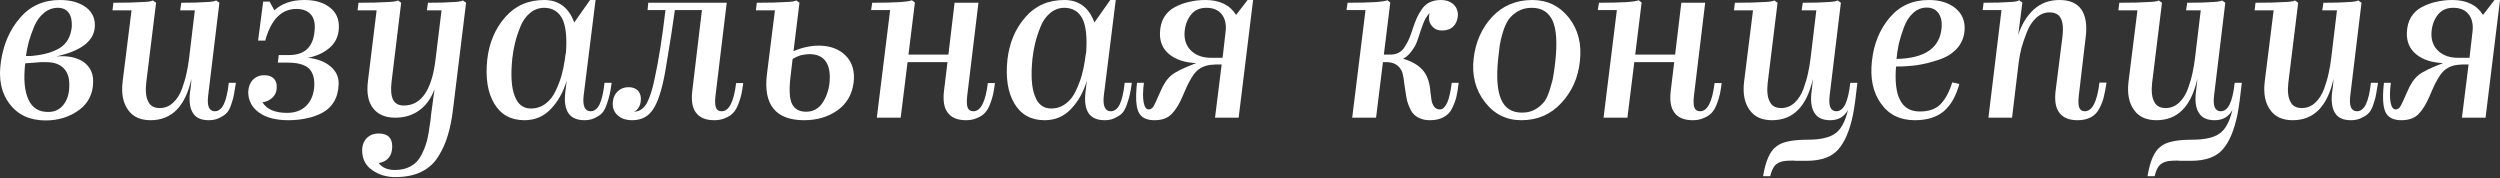
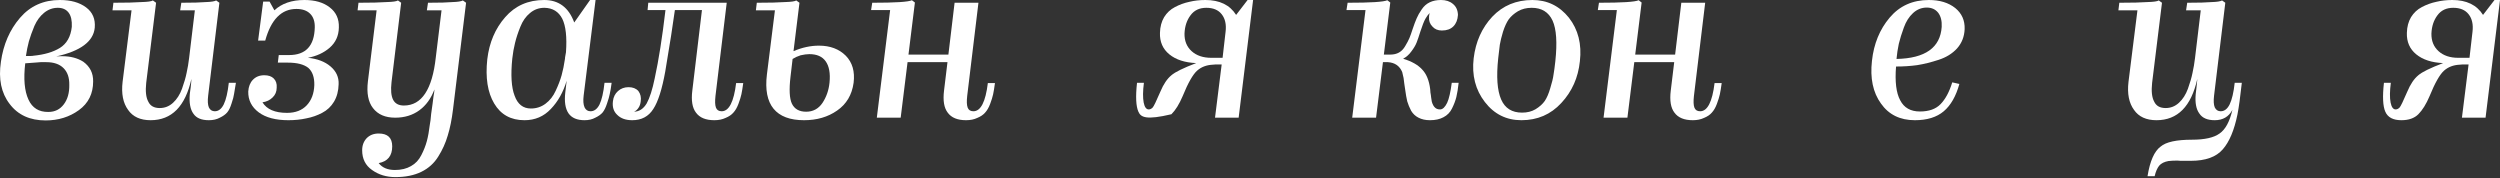
<svg xmlns="http://www.w3.org/2000/svg" width="785" height="56" viewBox="0 0 785 56" fill="none">
  <rect x="0" y="0" width="785" height="56" fill="#333333" stroke="none" />
  <path d="M29.246 25.571C29.246 29.413 27.757 32.414 24.78 34.575C21.802 36.736 18.321 37.817 14.335 37.817C9.389 37.817 5.619 36.088 3.026 32.63C0.385 29.221 -0.527 24.803 0.289 19.377C1.057 13.95 3.05 9.364 6.268 5.618C9.485 1.873 13.663 0 18.801 0C22.211 0 24.948 0.768 27.013 2.305C29.078 3.842 29.99 5.979 29.75 8.716C29.318 13.038 25.284 16.039 17.649 17.72C18.081 17.672 18.705 17.648 19.521 17.648C22.115 17.648 24.324 18.224 26.148 19.377C28.261 20.913 29.294 22.978 29.246 25.571ZM8.141 17.576H9.653C10.037 17.576 10.302 17.552 10.446 17.504C13.903 17.168 16.688 16.351 18.801 15.055C20.962 13.71 22.211 11.501 22.547 8.428C22.643 6.459 22.307 4.97 21.538 3.962C20.77 2.953 19.642 2.449 18.153 2.449C16.568 2.449 15.128 2.977 13.831 4.034C12.582 5.042 11.574 6.411 10.806 8.14C10.085 9.868 9.509 11.477 9.077 12.966C8.693 14.406 8.381 15.943 8.141 17.576ZM7.924 19.881C7.348 24.779 7.684 28.573 8.933 31.262C10.133 33.903 12.222 35.199 15.2 35.151C17.216 35.151 18.825 34.359 20.026 32.774C21.226 31.19 21.803 29.149 21.755 26.652C21.803 24.395 21.202 22.642 19.954 21.393C18.705 20.145 16.904 19.52 14.551 19.52H12.751C12.559 19.52 11.934 19.569 10.878 19.665C9.869 19.713 8.885 19.785 7.924 19.881Z" fill="white" />
  <path d="M60.102 24.779C58.181 33.423 53.908 37.745 47.281 37.745C44.063 37.745 41.71 36.664 40.222 34.503C38.637 32.342 38.061 29.413 38.493 25.715L41.302 3.241H35.324L35.612 0.864C39.501 0.864 42.455 0.792 44.471 0.648C46.392 0.6 47.569 0.432 48.001 0.144L49.01 0.864L45.912 26.003C45.624 28.645 45.84 30.613 46.56 31.91C47.185 33.255 48.385 33.927 50.162 33.927C51.747 33.927 53.139 33.375 54.34 32.27C55.54 31.166 56.477 29.701 57.149 27.876C57.821 26.003 58.301 24.347 58.59 22.906C58.926 21.417 59.19 19.857 59.382 18.224L61.183 3.241H56.573L56.933 0.864C60.438 0.864 63.032 0.792 64.712 0.648C66.297 0.6 67.353 0.432 67.882 0.144L68.89 0.864L65.361 30.037C65.168 31.67 65.241 32.894 65.577 33.711C65.961 34.527 66.585 34.935 67.45 34.935C68.602 34.935 69.538 34.215 70.259 32.774C70.979 31.286 71.507 29.029 71.844 26.003H74.076C73.836 27.54 73.644 28.693 73.5 29.461C73.404 30.229 73.14 31.238 72.708 32.486C72.324 33.735 71.868 34.671 71.339 35.295C70.811 35.92 70.043 36.472 69.034 36.952C68.074 37.48 66.921 37.745 65.577 37.745C63.272 37.745 61.663 37.072 60.751 35.728C59.742 34.383 59.358 32.294 59.598 29.461C59.838 27.828 59.982 26.652 60.03 25.931C60.078 25.163 60.102 24.779 60.102 24.779Z" fill="white" />
  <path d="M106.33 26.436C106.282 28.549 105.802 30.373 104.89 31.91C103.977 33.447 102.729 34.623 101.144 35.44C99.607 36.256 97.951 36.832 96.174 37.168C94.445 37.552 92.572 37.745 90.555 37.745C86.57 37.745 83.472 36.928 81.263 35.295C79.006 33.615 77.902 31.43 77.95 28.741C78.046 27.204 78.526 25.979 79.391 25.067C80.303 24.107 81.503 23.626 82.992 23.626C84.289 23.626 85.273 23.962 85.945 24.635C86.666 25.355 86.978 26.316 86.882 27.516C86.882 28.765 86.45 29.797 85.585 30.613C84.769 31.43 83.712 31.934 82.416 32.126C83.76 34.335 86.329 35.44 90.123 35.44C92.764 35.44 94.829 34.647 96.318 33.062C97.806 31.478 98.599 29.365 98.695 26.724C98.743 24.275 98.119 22.474 96.822 21.321C95.43 20.217 93.293 19.665 90.411 19.665H87.242L87.53 17.288H90.771C96.006 17.288 98.695 14.406 98.839 8.644C98.887 6.771 98.407 5.33 97.398 4.322C96.39 3.313 94.949 2.809 93.076 2.809C88.37 2.809 85.105 6.123 83.28 12.75H81.047L82.632 0.504H84.649L86.161 3.241C88.466 1.08 91.612 0 95.597 0C98.911 0 101.552 0.768 103.521 2.305C105.538 3.842 106.498 5.955 106.402 8.644C106.354 11.237 105.394 13.35 103.521 14.983C101.696 16.567 99.415 17.624 96.678 18.152C99.607 18.44 101.96 19.328 103.737 20.817C105.562 22.354 106.426 24.227 106.33 26.436Z" fill="white" />
  <path d="M124.164 55.608C121.331 55.608 118.882 54.864 116.817 53.375C114.752 51.935 113.72 49.87 113.72 47.181C113.72 45.644 114.2 44.371 115.16 43.363C116.121 42.403 117.369 41.922 118.906 41.922C121.739 41.922 123.156 43.267 123.156 45.956C123.156 48.933 121.739 50.686 118.906 51.214C120.01 52.655 121.715 53.375 124.02 53.375C125.989 53.375 127.67 52.967 129.062 52.151C130.455 51.383 131.535 50.23 132.304 48.693C133.072 47.205 133.648 45.74 134.033 44.299C134.417 42.859 134.729 41.13 134.969 39.113C134.969 39.065 135.041 38.609 135.185 37.745C135.233 36.832 135.449 35.103 135.833 32.558C135.929 31.838 136.025 31.07 136.121 30.253C136.266 29.437 136.338 29.005 136.338 28.957C136.386 28.62 136.41 28.332 136.41 28.092C135.353 30.925 133.768 33.111 131.656 34.647C129.543 36.184 127.021 36.952 124.092 36.952C120.971 36.952 118.642 35.944 117.105 33.927C115.617 32.006 115.088 29.221 115.52 25.571L118.258 3.241H112.279L112.567 0.864C116.457 0.864 119.41 0.792 121.427 0.648C123.348 0.6 124.524 0.432 124.957 0.144L125.965 0.864L122.94 25.787C122.652 28.284 122.82 30.133 123.444 31.334C124.068 32.534 125.197 33.135 126.829 33.135C132.4 33.135 135.737 28.092 136.842 18.008L138.643 3.241H134.033L134.393 0.864C137.946 0.864 140.539 0.792 142.172 0.648C143.757 0.6 144.813 0.432 145.342 0.144L146.35 0.864L142.244 34.359C141.86 37.528 141.308 40.266 140.587 42.571C139.915 44.876 138.931 47.061 137.634 49.126C136.338 51.238 134.561 52.847 132.304 53.952C130.047 55.056 127.334 55.608 124.164 55.608Z" fill="white" />
  <path d="M164.679 37.745C160.405 37.745 157.235 35.992 155.17 32.486C153.106 29.029 152.385 24.395 153.01 18.584C153.634 13.35 155.507 8.956 158.628 5.402C161.749 1.801 165.831 0 170.873 0C175.435 0 178.581 2.353 180.309 7.059L185.28 0H187.008L183.263 30.037C183.071 31.622 183.167 32.846 183.551 33.711C183.935 34.527 184.559 34.935 185.424 34.935C186.576 34.935 187.513 34.239 188.233 32.846C188.953 31.358 189.481 29.077 189.818 26.003H192.051C191.859 27.492 191.666 28.645 191.474 29.461C191.33 30.229 191.042 31.238 190.61 32.486C190.226 33.687 189.77 34.623 189.241 35.295C188.713 35.92 187.945 36.472 186.936 36.952C185.976 37.48 184.847 37.745 183.551 37.745C181.198 37.745 179.517 37.024 178.509 35.584C177.5 34.095 177.164 31.91 177.5 29.029L177.932 25.355C176.876 28.909 175.219 31.862 172.962 34.215C170.753 36.568 167.992 37.745 164.679 37.745ZM160.861 18.368C160.333 23.554 160.573 27.444 161.581 30.037C162.542 32.726 164.246 34.071 166.695 34.071C168.424 34.071 169.961 33.567 171.306 32.558C172.65 31.55 173.707 30.205 174.475 28.524C175.291 26.796 175.916 25.163 176.348 23.626C176.78 22.042 177.116 20.409 177.356 18.728C177.356 18.536 177.38 18.368 177.428 18.224C177.428 18.176 177.428 18.104 177.428 18.008C177.476 17.912 177.5 17.792 177.5 17.648C177.548 17.504 177.572 17.36 177.572 17.215L177.716 16.423C178.052 11.669 177.668 8.164 176.564 5.907C175.411 3.65 173.538 2.497 170.945 2.449C169.217 2.449 167.704 3.001 166.407 4.106C165.111 5.162 164.102 6.603 163.382 8.428C162.662 10.204 162.109 11.885 161.725 13.47C161.341 15.007 161.053 16.639 160.861 18.368Z" fill="white" />
  <path d="M208.886 22.474C207.878 28.044 206.629 31.958 205.141 34.215C203.652 36.568 201.443 37.745 198.514 37.745C196.497 37.745 194.936 37.192 193.832 36.088C192.679 35.031 192.223 33.591 192.463 31.766C192.607 30.469 193.135 29.413 194.048 28.596C194.96 27.78 196.065 27.372 197.361 27.372C198.706 27.372 199.738 27.78 200.459 28.596C201.131 29.509 201.371 30.589 201.179 31.838C201.083 32.654 200.867 33.303 200.531 33.783C200.146 34.407 199.666 34.839 199.09 35.079C200.723 35.031 202.043 34.167 203.052 32.486C204.012 30.758 204.853 28.14 205.573 24.635C206.821 18.92 207.95 11.765 208.958 3.169H203.34L203.556 0.864H228.191L224.661 30.109C224.469 31.79 224.517 33.014 224.805 33.783C225.093 34.551 225.694 34.935 226.606 34.935C228.911 34.935 230.424 31.982 231.144 26.075H233.377C233.185 27.516 232.993 28.693 232.801 29.605C232.609 30.469 232.297 31.478 231.864 32.63C231.432 33.783 230.904 34.695 230.28 35.367C229.703 36.04 228.887 36.592 227.831 37.024C226.822 37.504 225.646 37.745 224.301 37.745C221.612 37.745 219.691 36.952 218.539 35.367C217.386 33.879 217.002 31.574 217.386 28.453L220.411 3.169H211.912C211.335 7.491 210.327 13.926 208.886 22.474Z" fill="white" />
  <path d="M268.035 26.003C267.507 29.797 265.778 32.702 262.849 34.719C259.967 36.736 256.51 37.745 252.476 37.745C248.058 37.745 244.865 36.544 242.896 34.143C240.927 31.742 240.231 28.164 240.807 23.41L243.328 3.241H237.349L237.638 0.864C241.527 0.864 244.481 0.792 246.497 0.648C248.418 0.6 249.595 0.432 250.027 0.144L251.035 0.864L249.163 16.063C251.852 14.911 254.517 14.334 257.158 14.334C260.664 14.334 263.473 15.391 265.586 17.504C267.651 19.617 268.467 22.45 268.035 26.003ZM248.658 32.558C249.475 34.239 250.963 35.079 253.124 35.079C255.285 35.079 256.99 34.167 258.239 32.342C259.487 30.469 260.231 28.332 260.472 25.931C260.76 23.002 260.352 20.769 259.247 19.232C258.191 17.744 256.486 16.999 254.133 16.999C253.364 16.999 252.452 17.119 251.396 17.36C250.483 17.648 249.643 18.032 248.874 18.512L248.226 24.058C247.746 28.092 247.89 30.925 248.658 32.558Z" fill="white" />
  <path d="M303.342 37.745C300.653 37.745 298.732 36.952 297.58 35.367C296.427 33.879 296.043 31.574 296.427 28.453L297.508 19.52H284.974L282.813 36.952H275.322L279.5 3.169H273.521L273.881 0.864C281.132 0.864 285.286 0.6 286.343 0.072L287.279 0.792L285.262 17.143H297.796L299.741 0.864H307.232L303.702 30.109C303.51 31.79 303.558 33.014 303.846 33.783C304.134 34.551 304.735 34.935 305.647 34.935C307.952 34.935 309.465 31.982 310.185 26.075H312.418C312.226 27.516 312.034 28.693 311.842 29.605C311.65 30.469 311.338 31.478 310.905 32.63C310.473 33.783 309.945 34.695 309.321 35.367C308.745 36.04 307.928 36.592 306.872 37.024C305.863 37.504 304.687 37.745 303.342 37.745Z" fill="white" />
-   <path d="M328.016 37.745C323.742 37.745 320.573 35.992 318.508 32.486C316.443 29.029 315.722 24.395 316.347 18.584C316.971 13.35 318.844 8.956 321.965 5.402C325.086 1.801 329.168 0 334.21 0C338.772 0 341.918 2.353 343.647 7.059L348.617 0H350.346L346.6 30.037C346.408 31.622 346.504 32.846 346.888 33.711C347.272 34.527 347.896 34.935 348.761 34.935C349.913 34.935 350.85 34.239 351.57 32.846C352.29 31.358 352.819 29.077 353.155 26.003H355.388C355.196 27.492 355.004 28.645 354.811 29.461C354.667 30.229 354.379 31.238 353.947 32.486C353.563 33.687 353.107 34.623 352.579 35.295C352.05 35.92 351.282 36.472 350.274 36.952C349.313 37.48 348.185 37.745 346.888 37.745C344.535 37.745 342.854 37.024 341.846 35.584C340.837 34.095 340.501 31.91 340.837 29.029L341.27 25.355C340.213 28.909 338.556 31.862 336.299 34.215C334.09 36.568 331.329 37.745 328.016 37.745ZM324.198 18.368C323.67 23.554 323.91 27.444 324.918 30.037C325.879 32.726 327.584 34.071 330.033 34.071C331.761 34.071 333.298 33.567 334.643 32.558C335.987 31.55 337.044 30.205 337.812 28.524C338.628 26.796 339.253 25.163 339.685 23.626C340.117 22.042 340.453 20.409 340.693 18.728C340.693 18.536 340.717 18.368 340.765 18.224C340.765 18.176 340.765 18.104 340.765 18.008C340.813 17.912 340.837 17.792 340.837 17.648C340.885 17.504 340.909 17.36 340.909 17.215L341.053 16.423C341.39 11.669 341.005 8.164 339.901 5.907C338.748 3.65 336.876 2.497 334.283 2.449C332.554 2.449 331.041 3.001 329.745 4.106C328.448 5.162 327.439 6.603 326.719 8.428C325.999 10.204 325.447 11.885 325.062 13.47C324.678 15.007 324.39 16.639 324.198 18.368Z" fill="white" />
-   <path d="M371.935 10.517C371.887 12.822 372.632 14.67 374.168 16.063C375.705 17.456 377.77 18.152 380.363 18.152H383.893L384.829 10.012C385.117 7.707 384.709 5.859 383.604 4.466C382.548 3.121 380.939 2.449 378.778 2.449C376.617 2.449 374.961 3.241 373.808 4.826C372.656 6.363 372.031 8.26 371.935 10.517ZM371.359 30.181C370.303 32.678 369.126 34.575 367.829 35.872C366.581 37.12 364.804 37.745 362.499 37.745C359.906 37.745 358.225 36.856 357.457 35.079C356.689 33.351 356.545 30.325 357.025 26.003H359.186C358.85 28.596 358.826 30.661 359.114 32.198C359.402 33.639 359.93 34.359 360.698 34.359C361.131 34.359 361.539 34.167 361.923 33.783C362.259 33.447 363.075 31.766 364.372 28.741C365.332 26.436 366.485 24.731 367.829 23.626C368.982 22.618 371.575 21.345 375.609 19.809C372.055 19.665 369.246 18.752 367.181 17.072C365.116 15.391 364.132 13.134 364.228 10.3C364.276 8.428 364.708 6.795 365.525 5.402C366.389 4.01 367.517 2.953 368.91 2.233C370.351 1.465 371.863 0.912 373.448 0.576C375.033 0.192 376.713 0 378.49 0C382.956 0 386.174 1.561 388.142 4.682L391.744 0H393.473L388.935 36.952H381.516L383.604 20.241H381.66L380.795 20.313C378.826 20.409 377.194 21.033 375.897 22.186C374.552 23.386 373.04 26.051 371.359 30.181Z" fill="white" />
+   <path d="M371.935 10.517C371.887 12.822 372.632 14.67 374.168 16.063C375.705 17.456 377.77 18.152 380.363 18.152H383.893L384.829 10.012C385.117 7.707 384.709 5.859 383.604 4.466C382.548 3.121 380.939 2.449 378.778 2.449C376.617 2.449 374.961 3.241 373.808 4.826C372.656 6.363 372.031 8.26 371.935 10.517ZM371.359 30.181C370.303 32.678 369.126 34.575 367.829 35.872C359.906 37.745 358.225 36.856 357.457 35.079C356.689 33.351 356.545 30.325 357.025 26.003H359.186C358.85 28.596 358.826 30.661 359.114 32.198C359.402 33.639 359.93 34.359 360.698 34.359C361.131 34.359 361.539 34.167 361.923 33.783C362.259 33.447 363.075 31.766 364.372 28.741C365.332 26.436 366.485 24.731 367.829 23.626C368.982 22.618 371.575 21.345 375.609 19.809C372.055 19.665 369.246 18.752 367.181 17.072C365.116 15.391 364.132 13.134 364.228 10.3C364.276 8.428 364.708 6.795 365.525 5.402C366.389 4.01 367.517 2.953 368.91 2.233C370.351 1.465 371.863 0.912 373.448 0.576C375.033 0.192 376.713 0 378.49 0C382.956 0 386.174 1.561 388.142 4.682L391.744 0H393.473L388.935 36.952H381.516L383.604 20.241H381.66L380.795 20.313C378.826 20.409 377.194 21.033 375.897 22.186C374.552 23.386 373.04 26.051 371.359 30.181Z" fill="white" />
  <path d="M449.009 37.745C447.616 37.745 446.416 37.48 445.407 36.952C444.447 36.472 443.679 35.752 443.102 34.791C442.574 33.783 442.166 32.798 441.878 31.838C441.638 30.829 441.422 29.605 441.23 28.164C441.182 27.684 441.086 27.036 440.942 26.22C440.845 25.403 440.773 24.827 440.725 24.491L440.293 22.618C439.477 20.697 437.988 19.665 435.827 19.52H434.243L432.082 36.952H424.59L428.768 3.169H422.79L423.15 0.864C430.401 0.864 434.555 0.6 435.611 0.072L436.548 0.792L434.531 17.143H436.548C437.604 17.143 438.516 16.927 439.285 16.495C440.053 16.063 440.701 15.391 441.23 14.478C441.806 13.518 442.238 12.702 442.526 12.029C442.814 11.357 443.15 10.421 443.535 9.22C444.015 7.779 444.447 6.627 444.831 5.763C445.215 4.85 445.744 3.914 446.416 2.953C447.088 1.945 447.929 1.201 448.937 0.72C449.945 0.24 451.122 0 452.467 0C454.003 0 455.252 0.408 456.212 1.225C457.221 2.041 457.749 3.193 457.797 4.682C457.701 6.219 457.221 7.419 456.356 8.284C455.492 9.148 454.291 9.58 452.755 9.58C451.506 9.58 450.522 9.172 449.801 8.356C448.985 7.539 448.625 6.531 448.721 5.33C448.721 4.898 448.793 4.49 448.937 4.106C448.457 4.538 448.001 5.138 447.568 5.907C447.136 6.675 446.608 8.02 445.984 9.94C445.552 11.333 445.167 12.461 444.831 13.326C444.495 14.19 443.943 15.127 443.175 16.135C442.454 17.143 441.59 17.912 440.581 18.44C443.271 19.256 445.263 20.385 446.56 21.826C447.905 23.218 448.745 25.283 449.081 28.02C449.081 28.356 449.105 28.693 449.153 29.029C449.201 29.317 449.249 29.605 449.297 29.893C449.345 30.181 449.369 30.397 449.369 30.541C449.465 31.262 449.537 31.718 449.585 31.91C449.825 32.774 450.162 33.399 450.594 33.783C450.978 34.167 451.506 34.359 452.178 34.359C452.995 34.359 453.739 33.663 454.411 32.27C454.988 31.022 455.468 28.933 455.852 26.003H458.013C457.821 27.78 457.581 29.269 457.293 30.469C457.005 31.622 456.548 32.822 455.924 34.071C455.348 35.271 454.459 36.184 453.259 36.808C452.106 37.432 450.69 37.745 449.009 37.745Z" fill="white" />
  <path d="M496.083 19.232C495.555 24.371 493.61 28.741 490.249 32.342C486.935 35.944 482.758 37.745 477.715 37.745C473.009 37.745 469.192 35.848 466.262 32.054C463.285 28.212 462.108 23.626 462.733 18.296C463.357 13.11 465.302 8.764 468.567 5.258C471.881 1.753 476.083 0 481.173 0C485.831 0 489.649 1.849 492.626 5.546C495.555 9.292 496.708 13.854 496.083 19.232ZM470.44 18.296C469.816 24.107 470.128 28.428 471.377 31.262C472.577 33.999 474.762 35.367 477.931 35.367C479.564 35.367 480.981 35.007 482.181 34.287C483.43 33.519 484.39 32.654 485.063 31.694C485.735 30.685 486.311 29.341 486.791 27.66C487.32 25.979 487.656 24.587 487.8 23.482C487.992 22.378 488.184 20.961 488.376 19.232C489 13.374 488.712 9.124 487.512 6.483C486.263 3.794 484.078 2.449 480.957 2.449C479.324 2.449 477.883 2.809 476.635 3.53C475.434 4.25 474.474 5.09 473.754 6.051C473.081 7.011 472.481 8.308 471.953 9.94C471.473 11.525 471.136 12.894 470.944 14.046C470.8 15.151 470.632 16.567 470.44 18.296Z" fill="white" />
  <path d="M531.536 37.745C528.847 37.745 526.926 36.952 525.773 35.367C524.621 33.879 524.237 31.574 524.621 28.453L525.701 19.52H513.168L511.007 36.952H503.516L507.693 3.169H501.715L502.075 0.864C509.326 0.864 513.48 0.6 514.536 0.072L515.473 0.792L513.456 17.143H525.989L527.934 0.864H535.426L531.896 30.109C531.704 31.79 531.752 33.014 532.04 33.783C532.328 34.551 532.928 34.935 533.841 34.935C536.146 34.935 537.659 31.982 538.379 26.075H540.612C540.42 27.516 540.228 28.693 540.036 29.605C539.843 30.469 539.531 31.478 539.099 32.63C538.667 33.783 538.139 34.695 537.514 35.367C536.938 36.04 536.122 36.592 535.065 37.024C534.057 37.504 532.88 37.745 531.536 37.745Z" fill="white" />
-   <path d="M555.849 55.32H553.616C554.385 50.566 555.753 47.469 557.722 46.028C559.403 44.587 562.692 43.867 567.59 43.867C571.576 43.867 574.457 43.219 576.234 41.922C578.059 40.674 579.404 38.201 580.268 34.503C579.115 36.664 577.267 37.745 574.722 37.745C572.416 37.745 570.808 37.048 569.895 35.656C568.887 34.311 568.503 32.27 568.743 29.533C568.839 28.861 568.911 28.26 568.959 27.732C569.007 27.204 569.055 26.748 569.103 26.363C569.151 25.979 569.175 25.739 569.175 25.643L569.247 24.779C567.326 33.423 563.052 37.745 556.426 37.745C553.208 37.745 550.855 36.664 549.366 34.503C547.782 32.342 547.206 29.413 547.638 25.715L550.447 3.241H544.468L544.756 0.864C548.646 0.864 551.599 0.792 553.616 0.648C555.537 0.6 556.714 0.432 557.146 0.144L558.154 0.864L555.057 26.003C554.769 28.645 554.985 30.613 555.705 31.91C556.329 33.255 557.53 33.927 559.307 33.927C560.891 33.927 562.284 33.375 563.485 32.27C564.685 31.166 565.622 29.701 566.294 27.876C566.966 26.003 567.446 24.347 567.735 22.906C568.071 21.417 568.335 19.857 568.527 18.224L570.328 3.241H565.718L566.078 0.864C569.583 0.864 572.176 0.792 573.857 0.648C575.442 0.6 576.498 0.432 577.027 0.144L578.035 0.864L574.505 30.037C574.313 31.67 574.385 32.894 574.722 33.711C575.106 34.527 575.73 34.935 576.594 34.935C577.747 34.935 578.683 34.215 579.404 32.774C580.124 31.286 580.652 29.029 580.988 26.003H583.221C582.741 30.421 582.285 33.735 581.853 35.944C580.844 40.89 579.308 44.539 577.243 46.892C575.178 49.294 571.84 50.494 567.23 50.494H563.989C563.749 50.446 563.413 50.422 562.98 50.422C561.972 50.422 561.036 50.47 560.171 50.566C558.875 50.806 557.914 51.286 557.29 52.007C556.666 52.775 556.185 53.88 555.849 55.32Z" fill="white" />
  <path d="M601.266 37.745C596.608 37.745 593.055 35.992 590.606 32.486C588.109 29.029 587.172 24.563 587.796 19.088C588.373 13.758 590.221 9.244 593.343 5.546C596.464 1.849 600.57 0 605.66 0C609.07 0 611.831 0.84 613.944 2.521C616.009 4.202 616.993 6.411 616.897 9.148C616.801 11.501 616.009 13.518 614.52 15.199C613.031 16.831 611.087 18.032 608.686 18.8C606.333 19.569 604.1 20.121 601.987 20.457C599.874 20.745 597.665 20.889 595.36 20.889C594.976 25.643 595.408 29.173 596.656 31.478C597.857 33.831 599.922 35.007 602.851 35.007C605.684 35.007 607.845 34.239 609.334 32.702C610.871 31.118 612.095 28.837 613.007 25.859L615.24 26.363C614.184 30.205 612.551 33.062 610.342 34.935C608.133 36.808 605.108 37.745 601.266 37.745ZM605.012 2.377C603.379 2.377 601.939 2.953 600.69 4.106C599.442 5.258 598.481 6.771 597.809 8.644C597.136 10.469 596.608 12.173 596.224 13.758C595.888 15.343 595.648 16.927 595.504 18.512C604.532 18.32 609.262 14.959 609.694 8.428C609.79 6.603 609.43 5.138 608.613 4.034C607.749 2.929 606.549 2.377 605.012 2.377Z" fill="white" />
-   <path d="M652.312 37.745C649.671 37.745 647.774 36.952 646.621 35.367C645.469 33.879 645.085 31.574 645.469 28.453L647.63 11.381C647.918 8.836 647.726 6.939 647.054 5.69C646.429 4.49 645.253 3.89 643.524 3.89C641.987 3.89 640.595 4.466 639.346 5.618C638.146 6.723 637.185 8.188 636.465 10.012C635.745 11.837 635.168 13.518 634.736 15.055C634.352 16.591 634.064 18.104 633.872 19.593L631.783 36.952H624.364L628.469 3.169H622.563L622.851 0.864C626.357 0.864 628.998 0.792 630.774 0.648C632.551 0.6 633.632 0.408 634.016 0.072L635.024 0.792L633.728 10.949C634.784 7.683 636.393 5.042 638.554 3.025C640.763 1.008 643.476 0 646.693 0C649.863 0 652.144 0.984 653.536 2.953C654.929 5.018 655.385 7.923 654.905 11.669L652.744 30.037C652.552 31.766 652.6 33.014 652.888 33.783C653.176 34.551 653.753 34.935 654.617 34.935C656.97 34.935 658.507 31.934 659.227 25.931H661.46C661.172 27.756 660.884 29.245 660.596 30.397C660.355 31.502 659.899 32.702 659.227 33.999C658.603 35.247 657.714 36.184 656.562 36.808C655.409 37.432 653.993 37.745 652.312 37.745Z" fill="white" />
  <path d="M676.558 55.32H674.325C675.094 50.566 676.462 47.469 678.431 46.028C680.112 44.587 683.401 43.867 688.3 43.867C692.285 43.867 695.167 43.219 696.943 41.922C698.768 40.674 700.113 38.201 700.977 34.503C699.825 36.664 697.976 37.745 695.431 37.745C693.126 37.745 691.517 37.048 690.605 35.656C689.596 34.311 689.212 32.27 689.452 29.533C689.548 28.861 689.62 28.26 689.668 27.732C689.716 27.204 689.764 26.748 689.812 26.363C689.86 25.979 689.884 25.739 689.884 25.643L689.956 24.779C688.035 33.423 683.762 37.745 677.135 37.745C673.917 37.745 671.564 36.664 670.076 34.503C668.491 32.342 667.915 29.413 668.347 25.715L671.156 3.241H665.177L665.466 0.864C669.355 0.864 672.309 0.792 674.325 0.648C676.246 0.6 677.423 0.432 677.855 0.144L678.863 0.864L675.766 26.003C675.478 28.645 675.694 30.613 676.414 31.91C677.039 33.255 678.239 33.927 680.016 33.927C681.601 33.927 682.993 33.375 684.194 32.27C685.394 31.166 686.331 29.701 687.003 27.876C687.675 26.003 688.155 24.347 688.444 22.906C688.78 21.417 689.044 19.857 689.236 18.224L691.037 3.241H686.427L686.787 0.864C690.292 0.864 692.886 0.792 694.566 0.648C696.151 0.6 697.207 0.432 697.736 0.144L698.744 0.864L695.215 30.037C695.022 31.67 695.094 32.894 695.431 33.711C695.815 34.527 696.439 34.935 697.303 34.935C698.456 34.935 699.392 34.215 700.113 32.774C700.833 31.286 701.361 29.029 701.697 26.003H703.93C703.45 30.421 702.994 33.735 702.562 35.944C701.553 40.89 700.017 44.539 697.952 46.892C695.887 49.294 692.549 50.494 687.939 50.494H684.698C684.458 50.446 684.122 50.422 683.69 50.422C682.681 50.422 681.745 50.47 680.88 50.566C679.584 50.806 678.623 51.286 677.999 52.007C677.375 52.775 676.895 53.88 676.558 55.32Z" fill="white" />
-   <path d="M732.725 24.779C730.804 33.423 726.53 37.745 719.903 37.745C716.686 37.745 714.333 36.664 712.844 34.503C711.26 32.342 710.683 29.413 711.116 25.715L713.925 3.241H707.946L708.234 0.864C712.124 0.864 715.077 0.792 717.094 0.648C719.015 0.6 720.191 0.432 720.624 0.144L721.632 0.864L718.535 26.003C718.247 28.645 718.463 30.613 719.183 31.91C719.807 33.255 721.008 33.927 722.785 33.927C724.369 33.927 725.762 33.375 726.962 32.27C728.163 31.166 729.099 29.701 729.772 27.876C730.444 26.003 730.924 24.347 731.212 22.906C731.548 21.417 731.813 19.857 732.005 18.224L733.805 3.241H729.195L729.556 0.864C733.061 0.864 735.654 0.792 737.335 0.648C738.92 0.6 739.976 0.432 740.504 0.144L741.513 0.864L737.983 30.037C737.791 31.67 737.863 32.894 738.199 33.711C738.583 34.527 739.208 34.935 740.072 34.935C741.225 34.935 742.161 34.215 742.881 32.774C743.602 31.286 744.13 29.029 744.466 26.003H746.699C746.459 27.54 746.267 28.693 746.123 29.461C746.027 30.229 745.763 31.238 745.331 32.486C744.946 33.735 744.49 34.671 743.962 35.295C743.434 35.92 742.665 36.472 741.657 36.952C740.696 37.48 739.544 37.745 738.199 37.745C735.894 37.745 734.286 37.072 733.373 35.728C732.365 34.383 731.981 32.294 732.221 29.461C732.461 27.828 732.605 26.652 732.653 25.931C732.701 25.163 732.725 24.779 732.725 24.779Z" fill="white" />
  <path d="M763.466 10.517C763.418 12.822 764.162 14.67 765.699 16.063C767.236 17.456 769.301 18.152 771.894 18.152H775.423L776.36 10.012C776.648 7.707 776.24 5.859 775.135 4.466C774.079 3.121 772.47 2.449 770.309 2.449C768.148 2.449 766.491 3.241 765.339 4.826C764.186 6.363 763.562 8.26 763.466 10.517ZM762.89 30.181C761.833 32.678 760.657 34.575 759.36 35.872C758.112 37.12 756.335 37.745 754.03 37.745C751.437 37.745 749.756 36.856 748.988 35.079C748.219 33.351 748.075 30.325 748.556 26.003H750.717C750.38 28.596 750.356 30.661 750.645 32.198C750.933 33.639 751.461 34.359 752.229 34.359C752.661 34.359 753.07 34.167 753.454 33.783C753.79 33.447 754.606 31.766 755.903 28.741C756.863 26.436 758.016 24.731 759.36 23.626C760.513 22.618 763.106 21.345 767.14 19.809C763.586 19.665 760.777 18.752 758.712 17.072C756.647 15.391 755.663 13.134 755.759 10.3C755.807 8.428 756.239 6.795 757.055 5.402C757.92 4.01 759.048 2.953 760.441 2.233C761.881 1.465 763.394 0.912 764.979 0.576C766.563 0.192 768.244 0 770.021 0C774.487 0 777.704 1.561 779.673 4.682L783.275 0H785.004L780.466 36.952H773.046L775.135 20.241H773.19L772.326 20.313C770.357 20.409 768.724 21.033 767.428 22.186C766.083 23.386 764.571 26.051 762.89 30.181Z" fill="white" />
</svg>